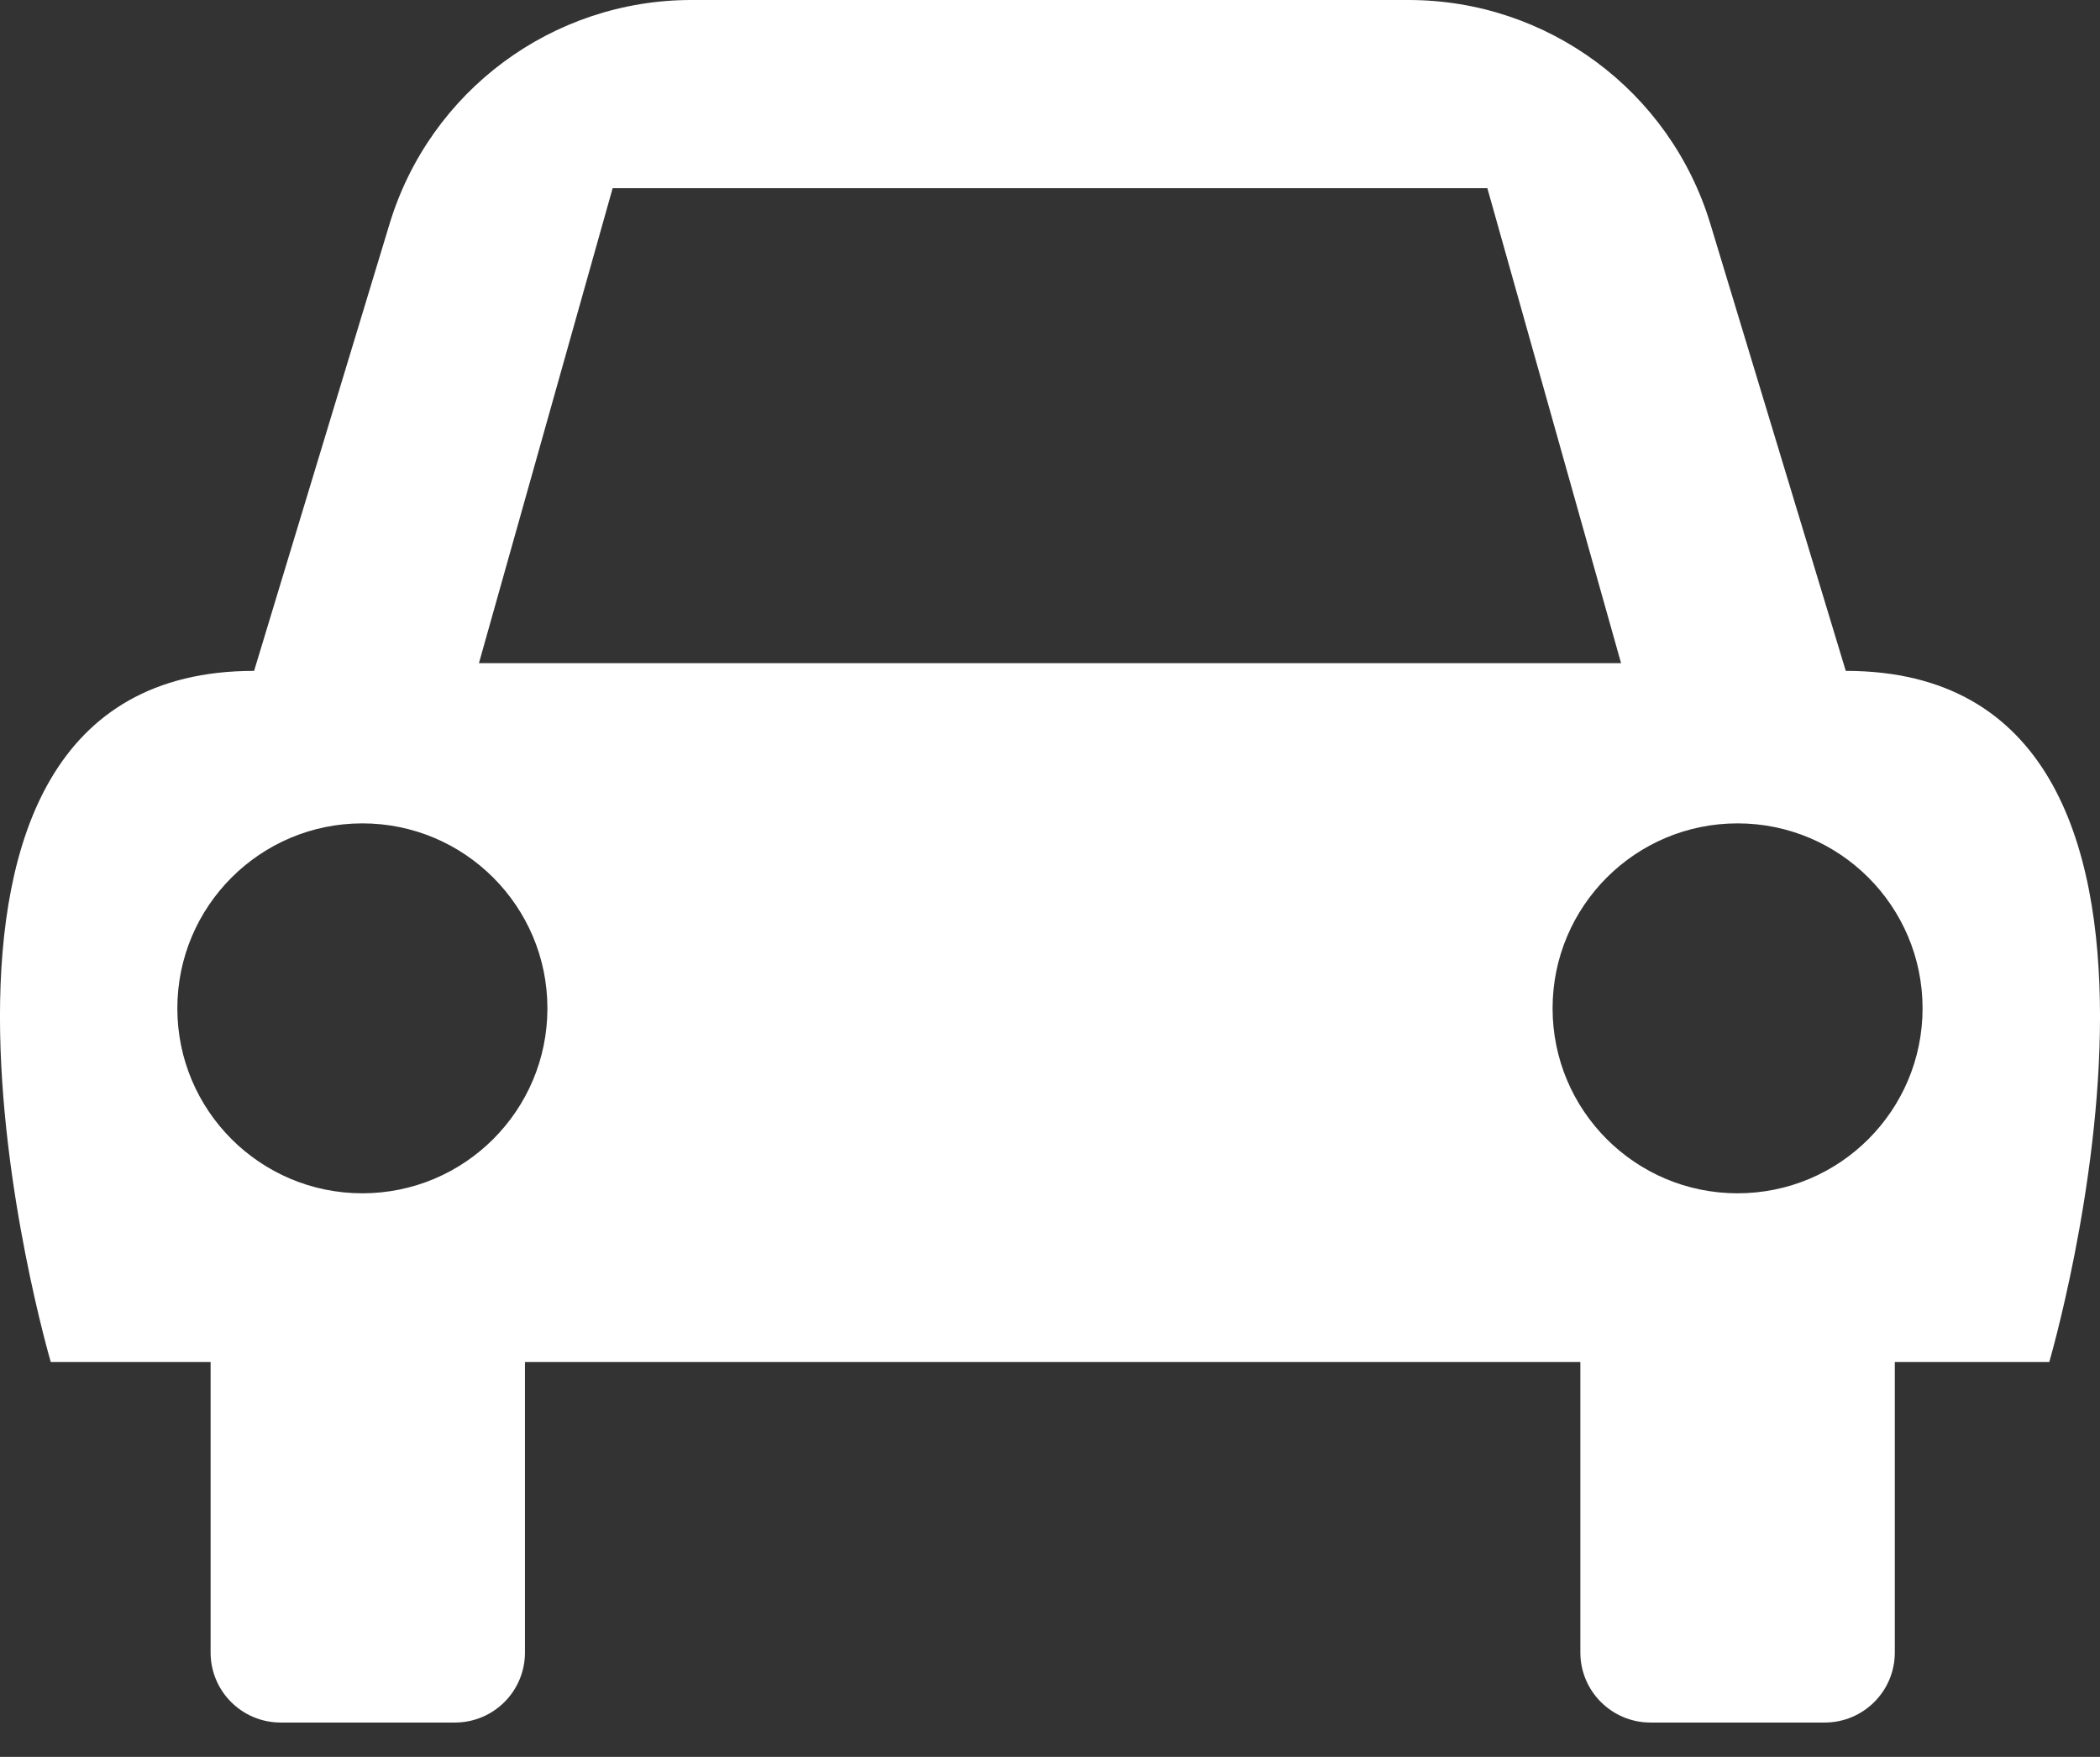
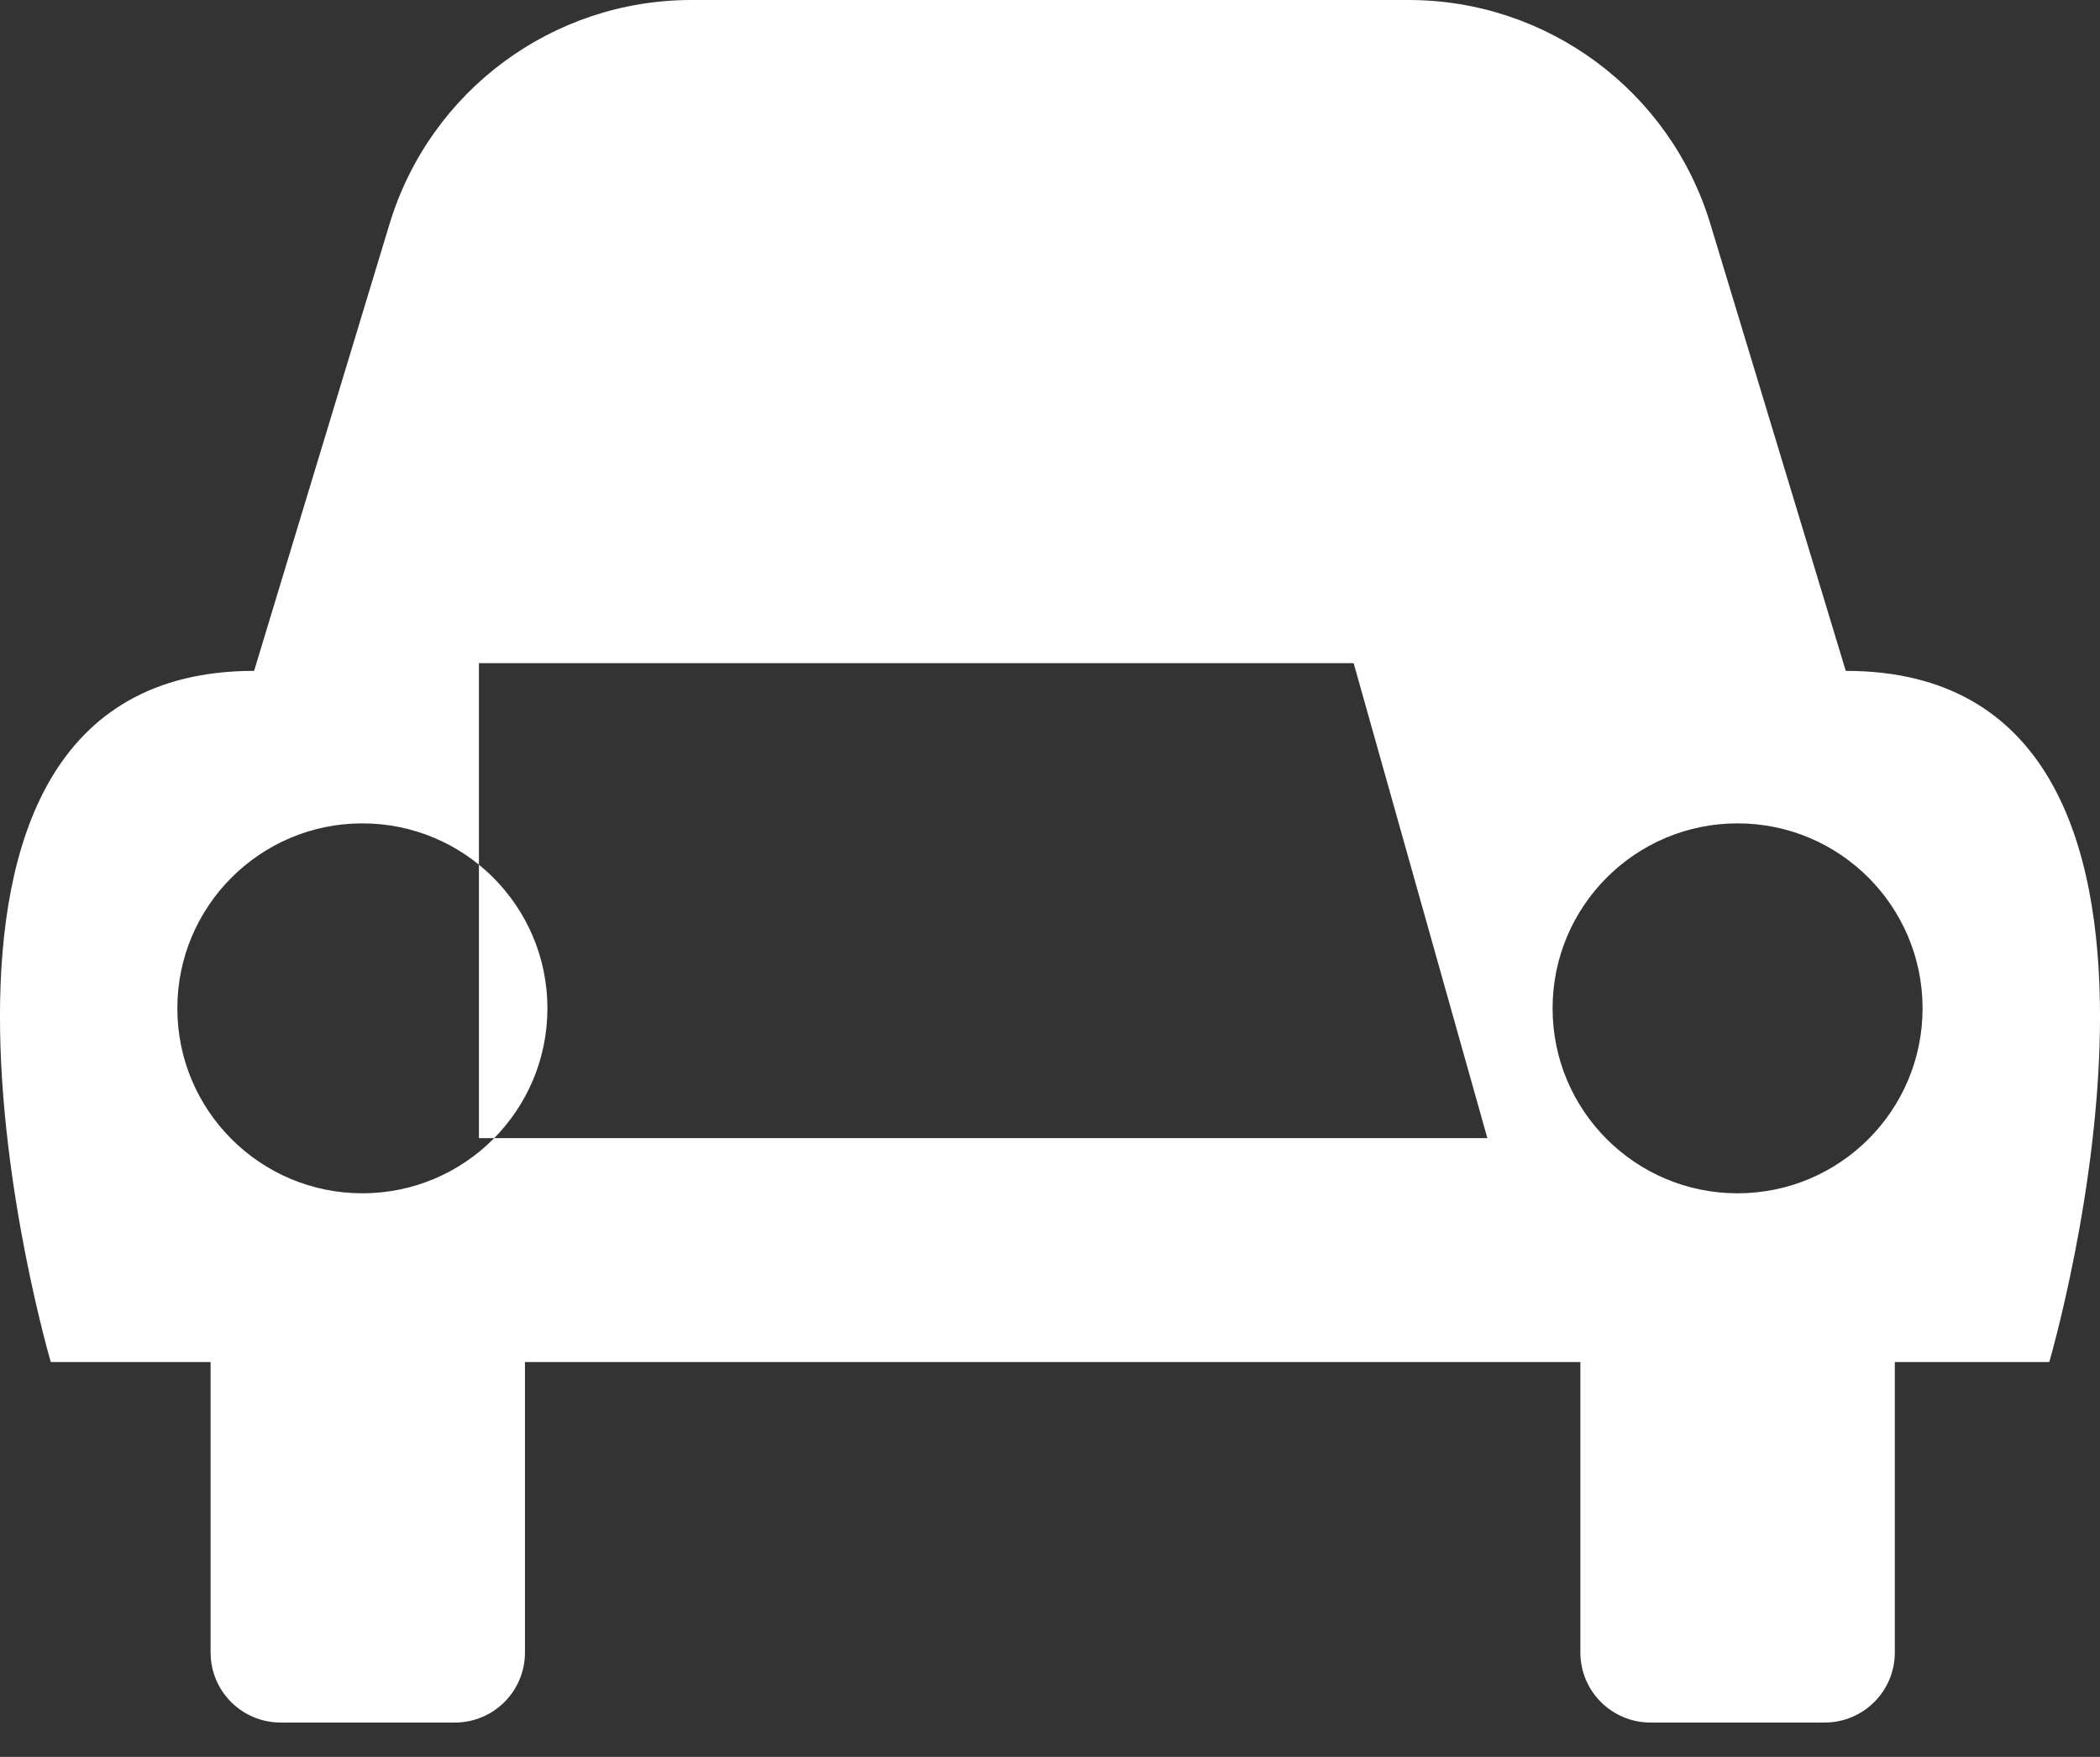
<svg xmlns="http://www.w3.org/2000/svg" version="1.1" id="Layer_1" x="0px" y="0px" width="49px" height="41px" viewBox="0 0 49 41" enable-background="new 0 0 49 41" xml:space="preserve">
  <rect x="0" y="0" width="49" height="41" fill="#333333" stroke="none" />
  <title>Fill 1</title>
  <desc>Created with Sketch.</desc>
  <g id="Core-Pages">
    <g id="Home" transform="translate(-976, -2011)">
      <g id="Group-2" transform="translate(-11, 1756)">
-         <path id="Fill-1" fill="#FFFFFF" d="M1027.543,282.848c-2.385,0-4.316-1.933-4.316-4.316c0-2.383,1.932-4.317,4.316-4.317     c2.386,0,4.317,1.934,4.317,4.317C1031.86,280.915,1029.929,282.848,1027.543,282.848L1027.543,282.848z M998.175,270.476     l3.12-11.084h10.204h10.206l3.12,11.084h-13.324H998.175z M995.455,282.848c-2.384,0-4.317-1.933-4.317-4.316     c0-2.383,1.934-4.317,4.317-4.317c2.385,0,4.318,1.934,4.318,4.317C999.773,280.915,997.84,282.848,995.455,282.848     L995.455,282.848z M1030.068,270.656l-3.16-10.432c-0.94-3.103-3.799-5.224-7.041-5.224h-8.368h-8.366     c-3.243,0-6.101,2.121-7.043,5.224l-3.161,10.432c-9.487,0-4.744,16.13-4.744,16.13h3.729v6.778c0,0.904,0.731,1.635,1.637,1.635     h4.063c0.903,0,1.635-0.73,1.635-1.635v-6.778h12.25h12.376v6.778c0,0.904,0.734,1.635,1.637,1.635h4.063     c0.904,0,1.637-0.73,1.637-1.635v-6.778h3.604C1034.814,286.786,1039.559,270.656,1030.068,270.656L1030.068,270.656z" />
+         <path id="Fill-1" fill="#FFFFFF" d="M1027.543,282.848c-2.385,0-4.316-1.933-4.316-4.316c0-2.383,1.932-4.317,4.316-4.317     c2.386,0,4.317,1.934,4.317,4.317C1031.86,280.915,1029.929,282.848,1027.543,282.848L1027.543,282.848z M998.175,270.476     h10.204h10.206l3.12,11.084h-13.324H998.175z M995.455,282.848c-2.384,0-4.317-1.933-4.317-4.316     c0-2.383,1.934-4.317,4.317-4.317c2.385,0,4.318,1.934,4.318,4.317C999.773,280.915,997.84,282.848,995.455,282.848     L995.455,282.848z M1030.068,270.656l-3.16-10.432c-0.94-3.103-3.799-5.224-7.041-5.224h-8.368h-8.366     c-3.243,0-6.101,2.121-7.043,5.224l-3.161,10.432c-9.487,0-4.744,16.13-4.744,16.13h3.729v6.778c0,0.904,0.731,1.635,1.637,1.635     h4.063c0.903,0,1.635-0.73,1.635-1.635v-6.778h12.25h12.376v6.778c0,0.904,0.734,1.635,1.637,1.635h4.063     c0.904,0,1.637-0.73,1.637-1.635v-6.778h3.604C1034.814,286.786,1039.559,270.656,1030.068,270.656L1030.068,270.656z" />
      </g>
    </g>
  </g>
</svg>